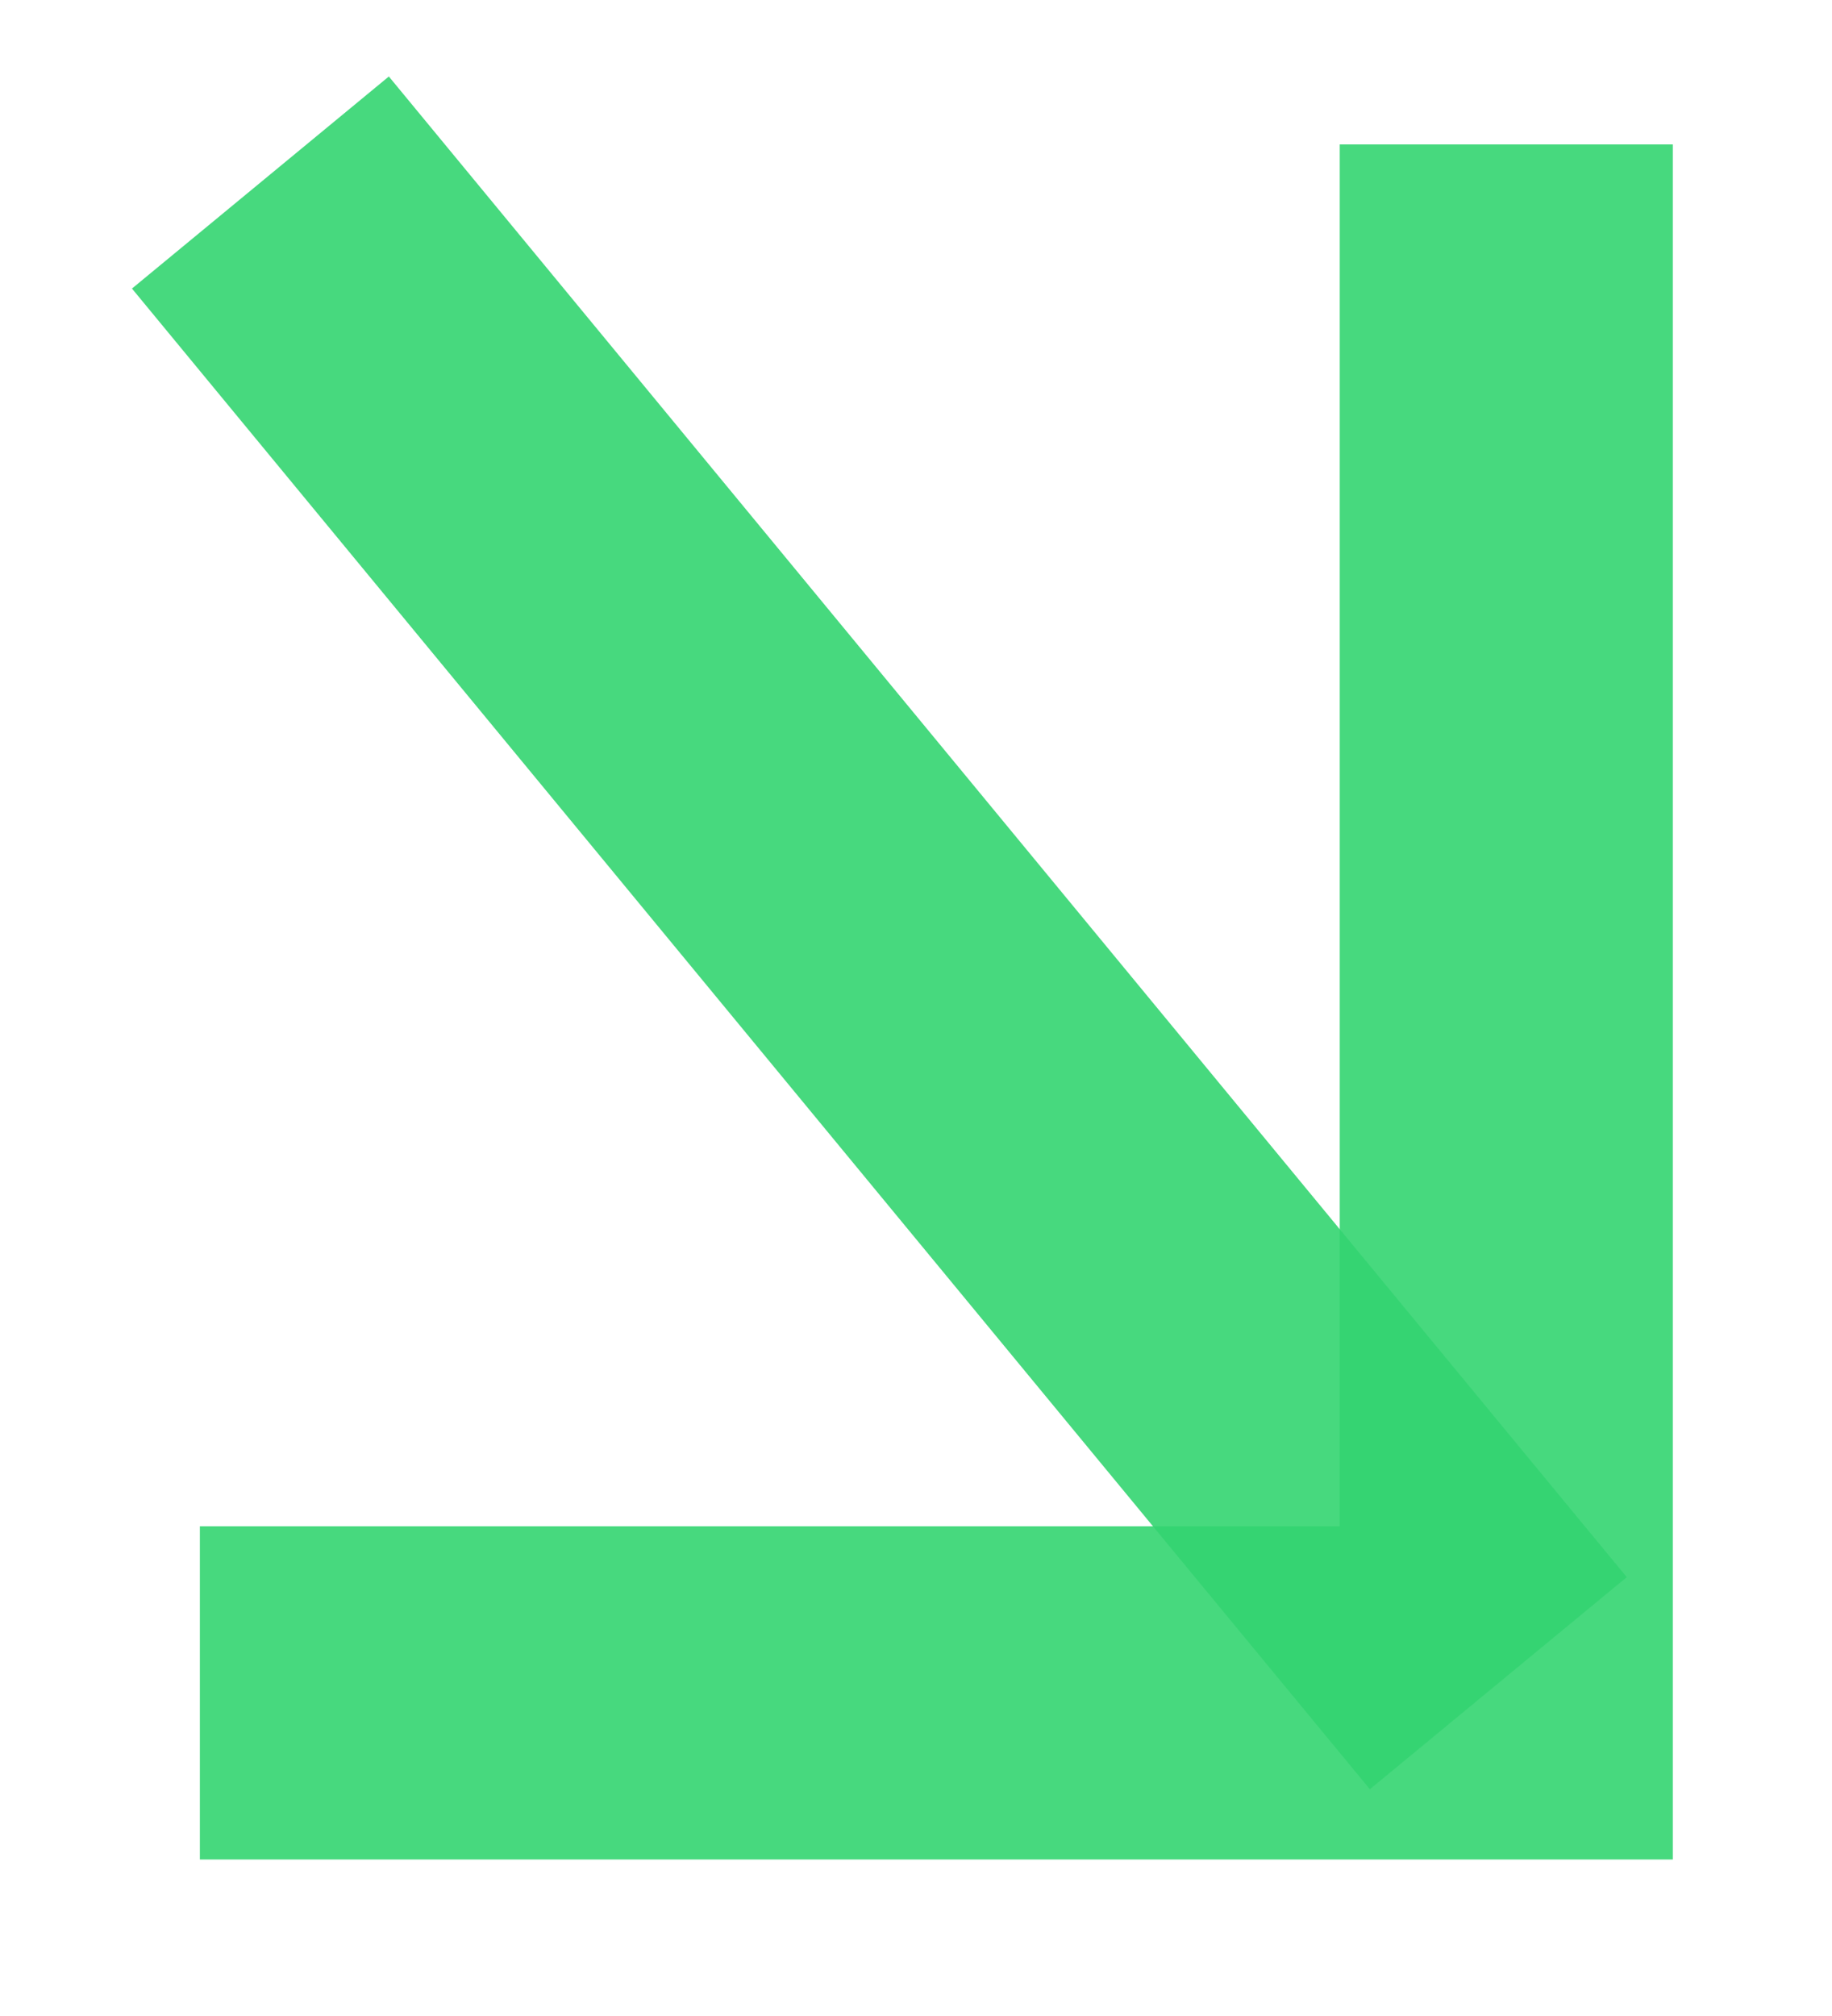
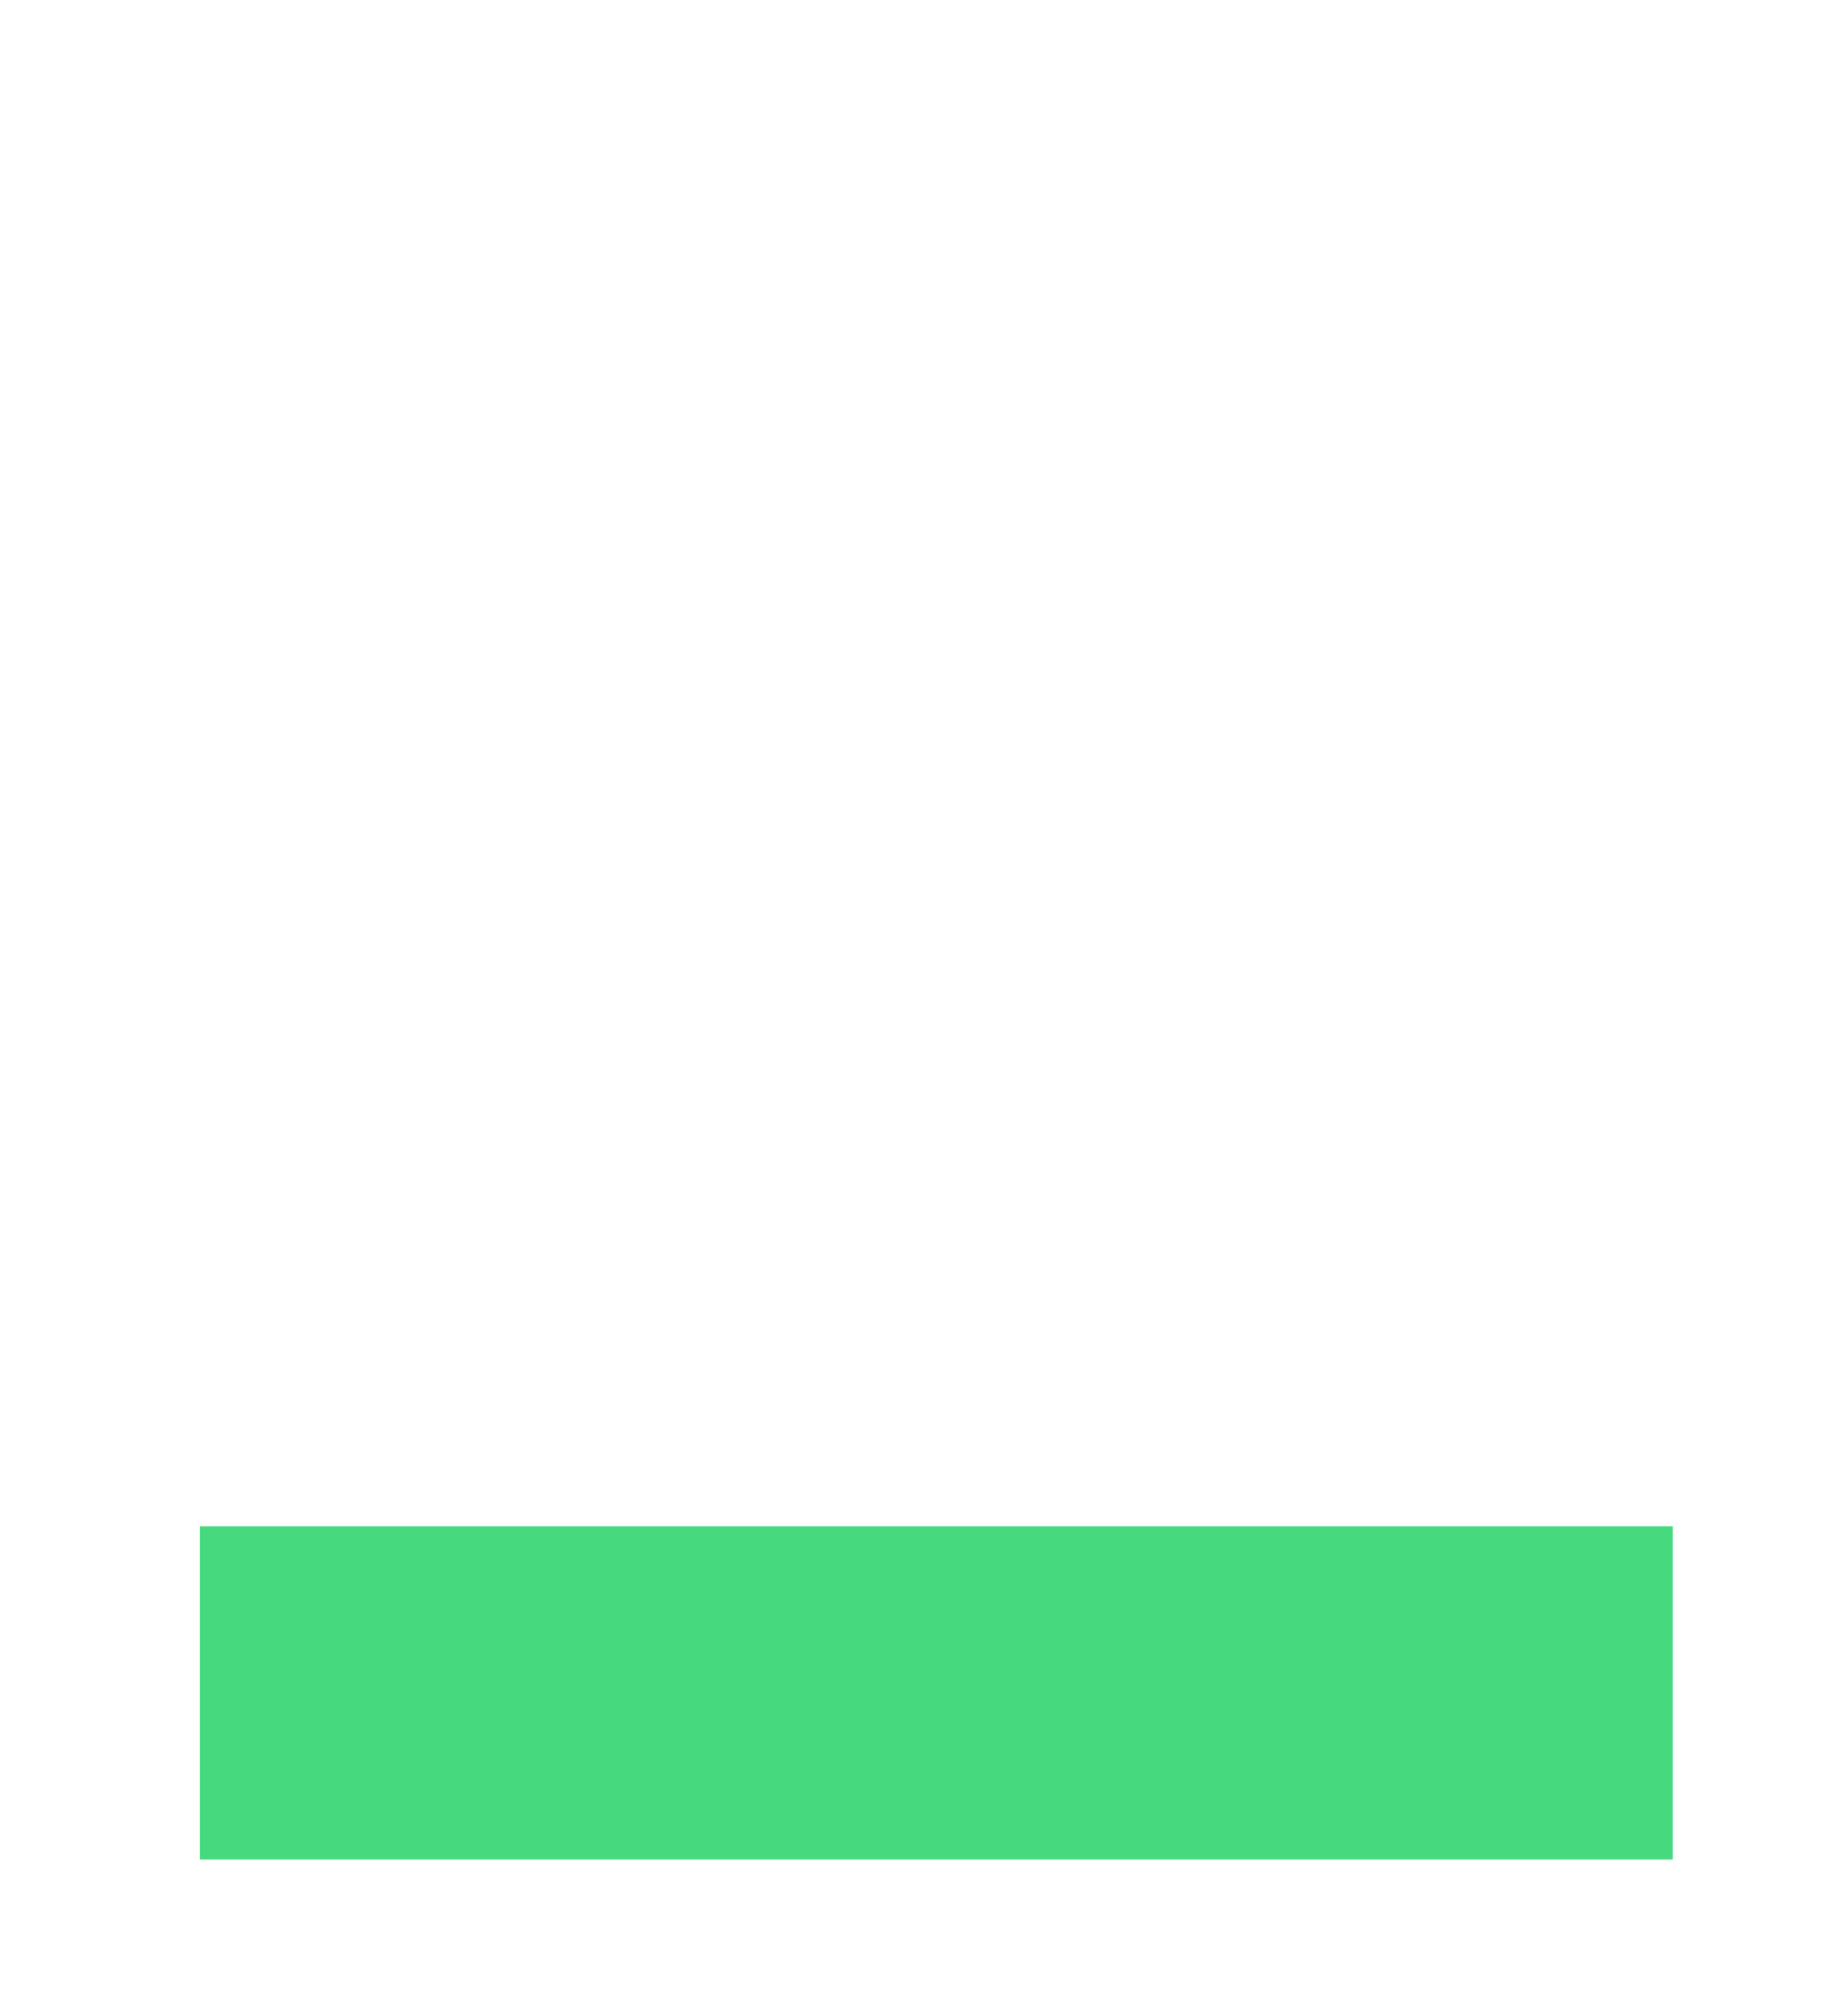
<svg xmlns="http://www.w3.org/2000/svg" width="10" height="11" viewBox="0 0 10 11" fill="none">
  <g opacity="0.9">
    <g opacity="0.9">
-       <path d="M2 9.237H8.222V1.697" stroke="#1DCF61" stroke-width="1.818" stroke-miterlimit="20" stroke-linecap="square" />
+       <path d="M2 9.237H8.222" stroke="#1DCF61" stroke-width="1.818" stroke-miterlimit="20" stroke-linecap="square" />
    </g>
    <g opacity="0.9">
-       <path d="M2 1.697L7.6 8.483" stroke="#1DCF61" stroke-width="1.818" stroke-miterlimit="20" stroke-linecap="square" />
-     </g>
+       </g>
  </g>
</svg>